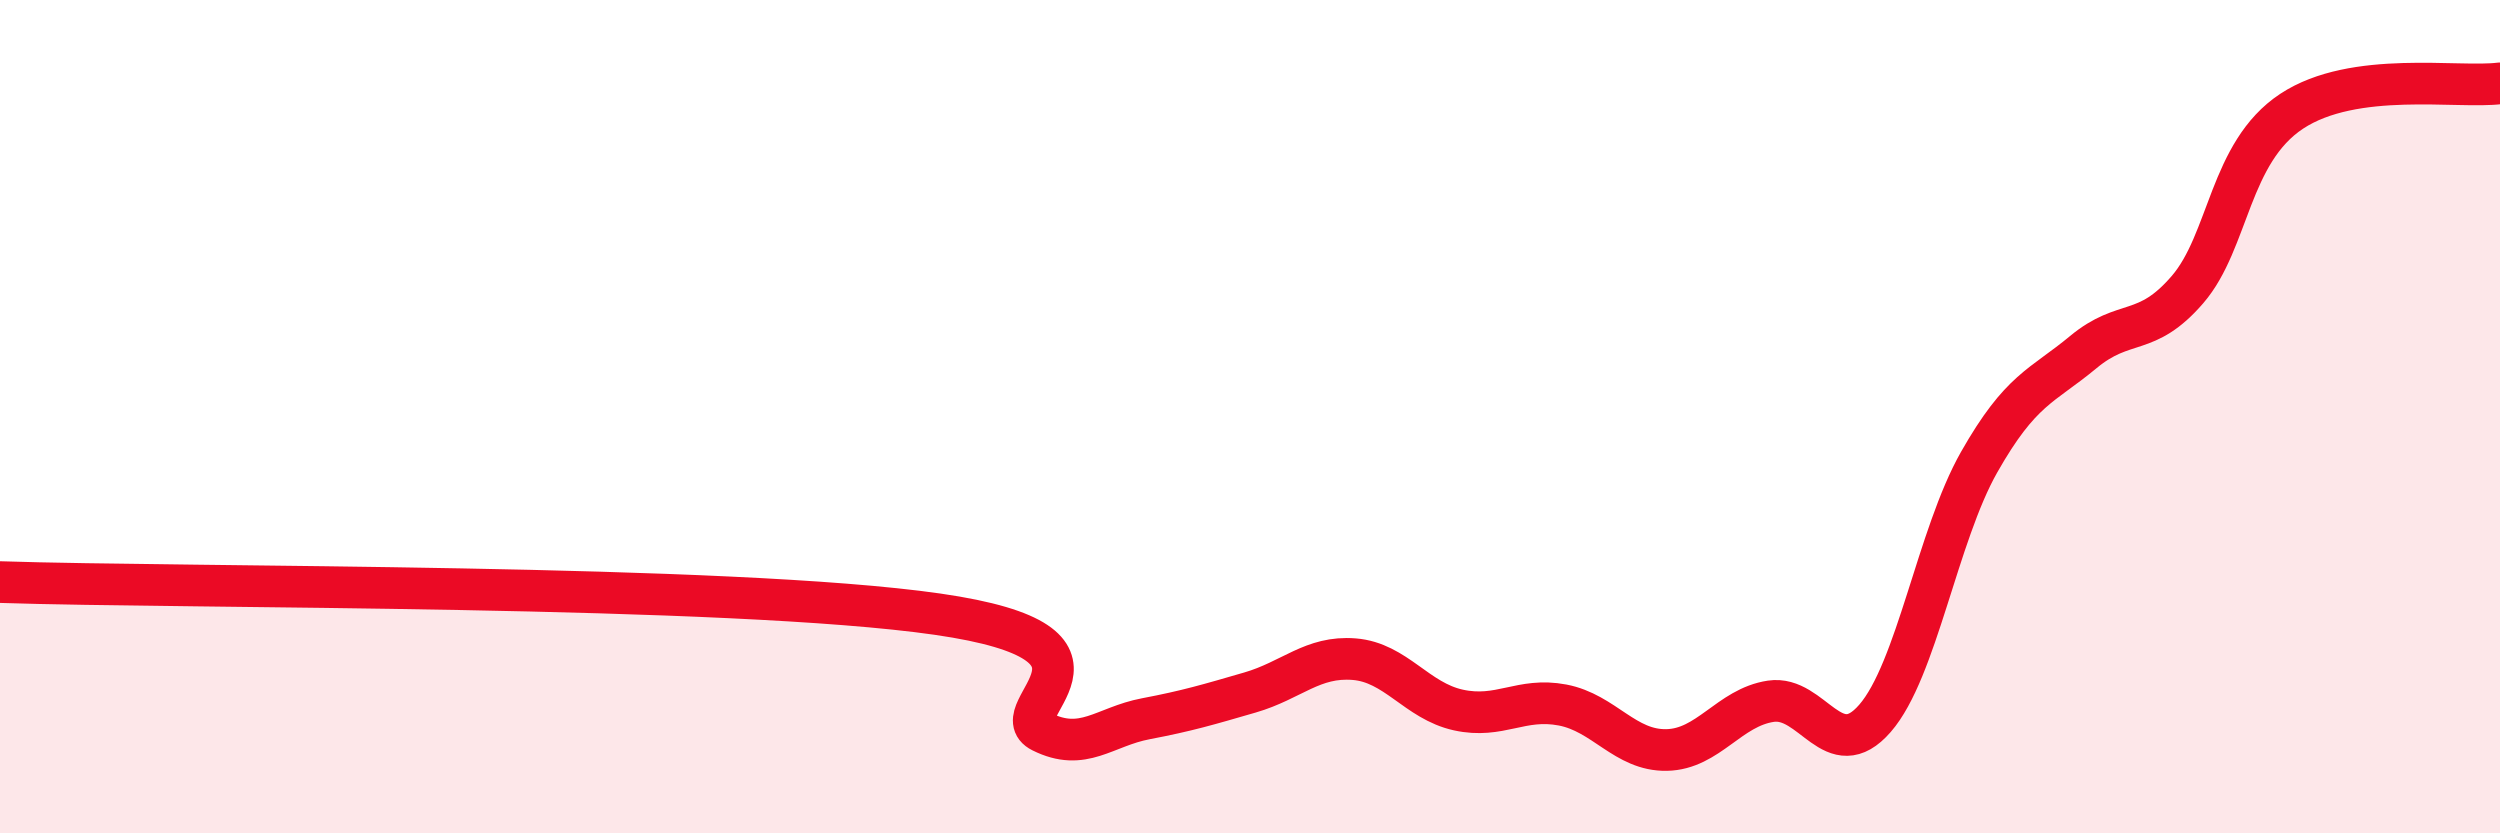
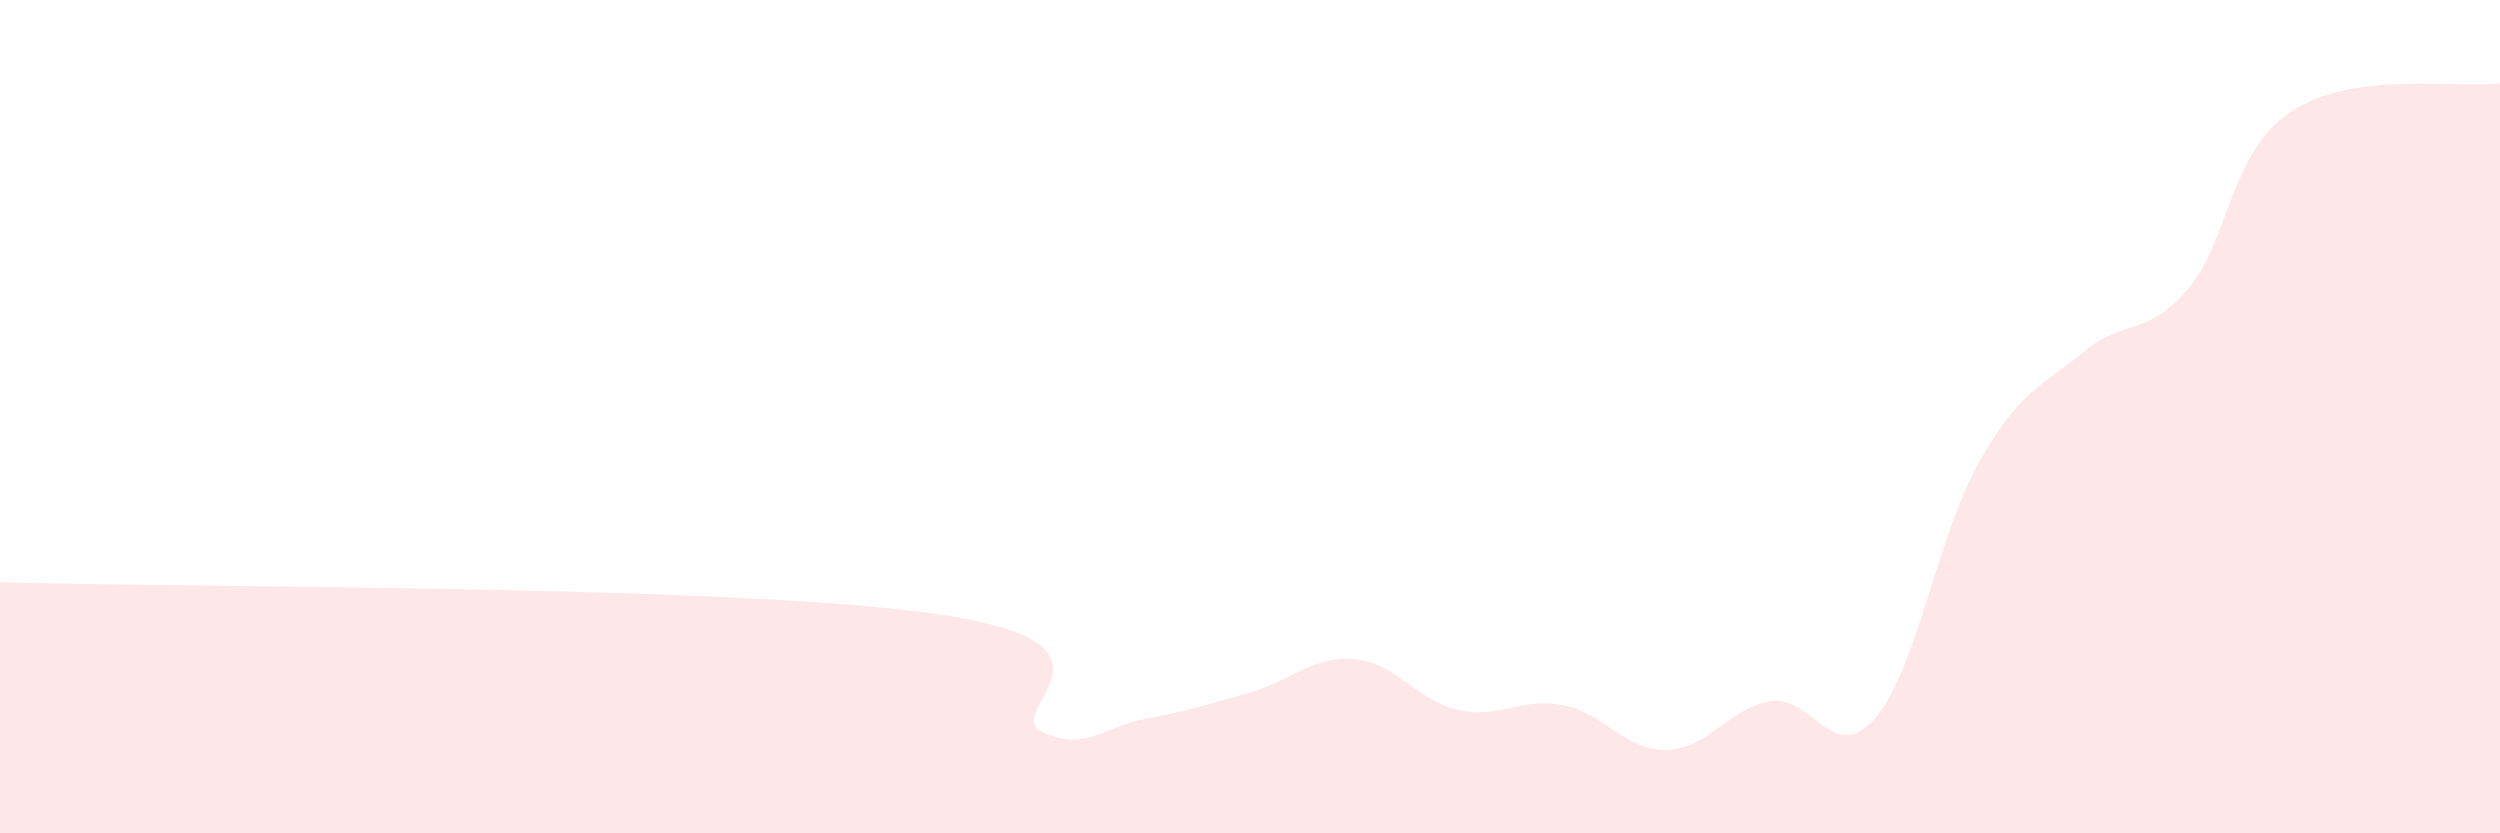
<svg xmlns="http://www.w3.org/2000/svg" width="60" height="20" viewBox="0 0 60 20">
  <path d="M 0,13.97 C 4.5,14.12 17.5,14.02 22.5,14.74 C 27.5,15.46 24,17.06 25,17.56 C 26,18.06 26.5,17.44 27.5,17.25 C 28.5,17.06 29,16.91 30,16.62 C 31,16.33 31.5,15.74 32.5,15.82 C 33.5,15.9 34,16.82 35,17.04 C 36,17.26 36.5,16.73 37.5,16.92 C 38.5,17.11 39,18.02 40,18 C 41,17.98 41.5,16.98 42.5,16.83 C 43.5,16.68 44,18.39 45,17.24 C 46,16.09 46.5,12.85 47.5,11.09 C 48.5,9.33 49,9.28 50,8.45 C 51,7.62 51.5,8.11 52.5,6.95 C 53.5,5.79 53.5,3.66 55,2.67 C 56.5,1.68 59,2.13 60,2L60 20L0 20Z" fill="#EB0A25" opacity="0.1" stroke-linecap="round" stroke-linejoin="round" />
-   <path d="M 0,13.97 C 4.5,14.12 17.5,14.02 22.5,14.74 C 27.5,15.46 24,17.06 25,17.56 C 26,18.06 26.5,17.44 27.5,17.25 C 28.5,17.06 29,16.91 30,16.62 C 31,16.33 31.5,15.74 32.5,15.82 C 33.5,15.9 34,16.82 35,17.04 C 36,17.26 36.5,16.73 37.5,16.92 C 38.5,17.11 39,18.02 40,18 C 41,17.98 41.5,16.98 42.5,16.83 C 43.5,16.68 44,18.39 45,17.24 C 46,16.09 46.5,12.85 47.5,11.09 C 48.5,9.33 49,9.28 50,8.45 C 51,7.62 51.5,8.11 52.5,6.95 C 53.5,5.79 53.5,3.66 55,2.67 C 56.5,1.68 59,2.13 60,2" stroke="#EB0A25" stroke-width="1" fill="none" stroke-linecap="round" stroke-linejoin="round" />
</svg>